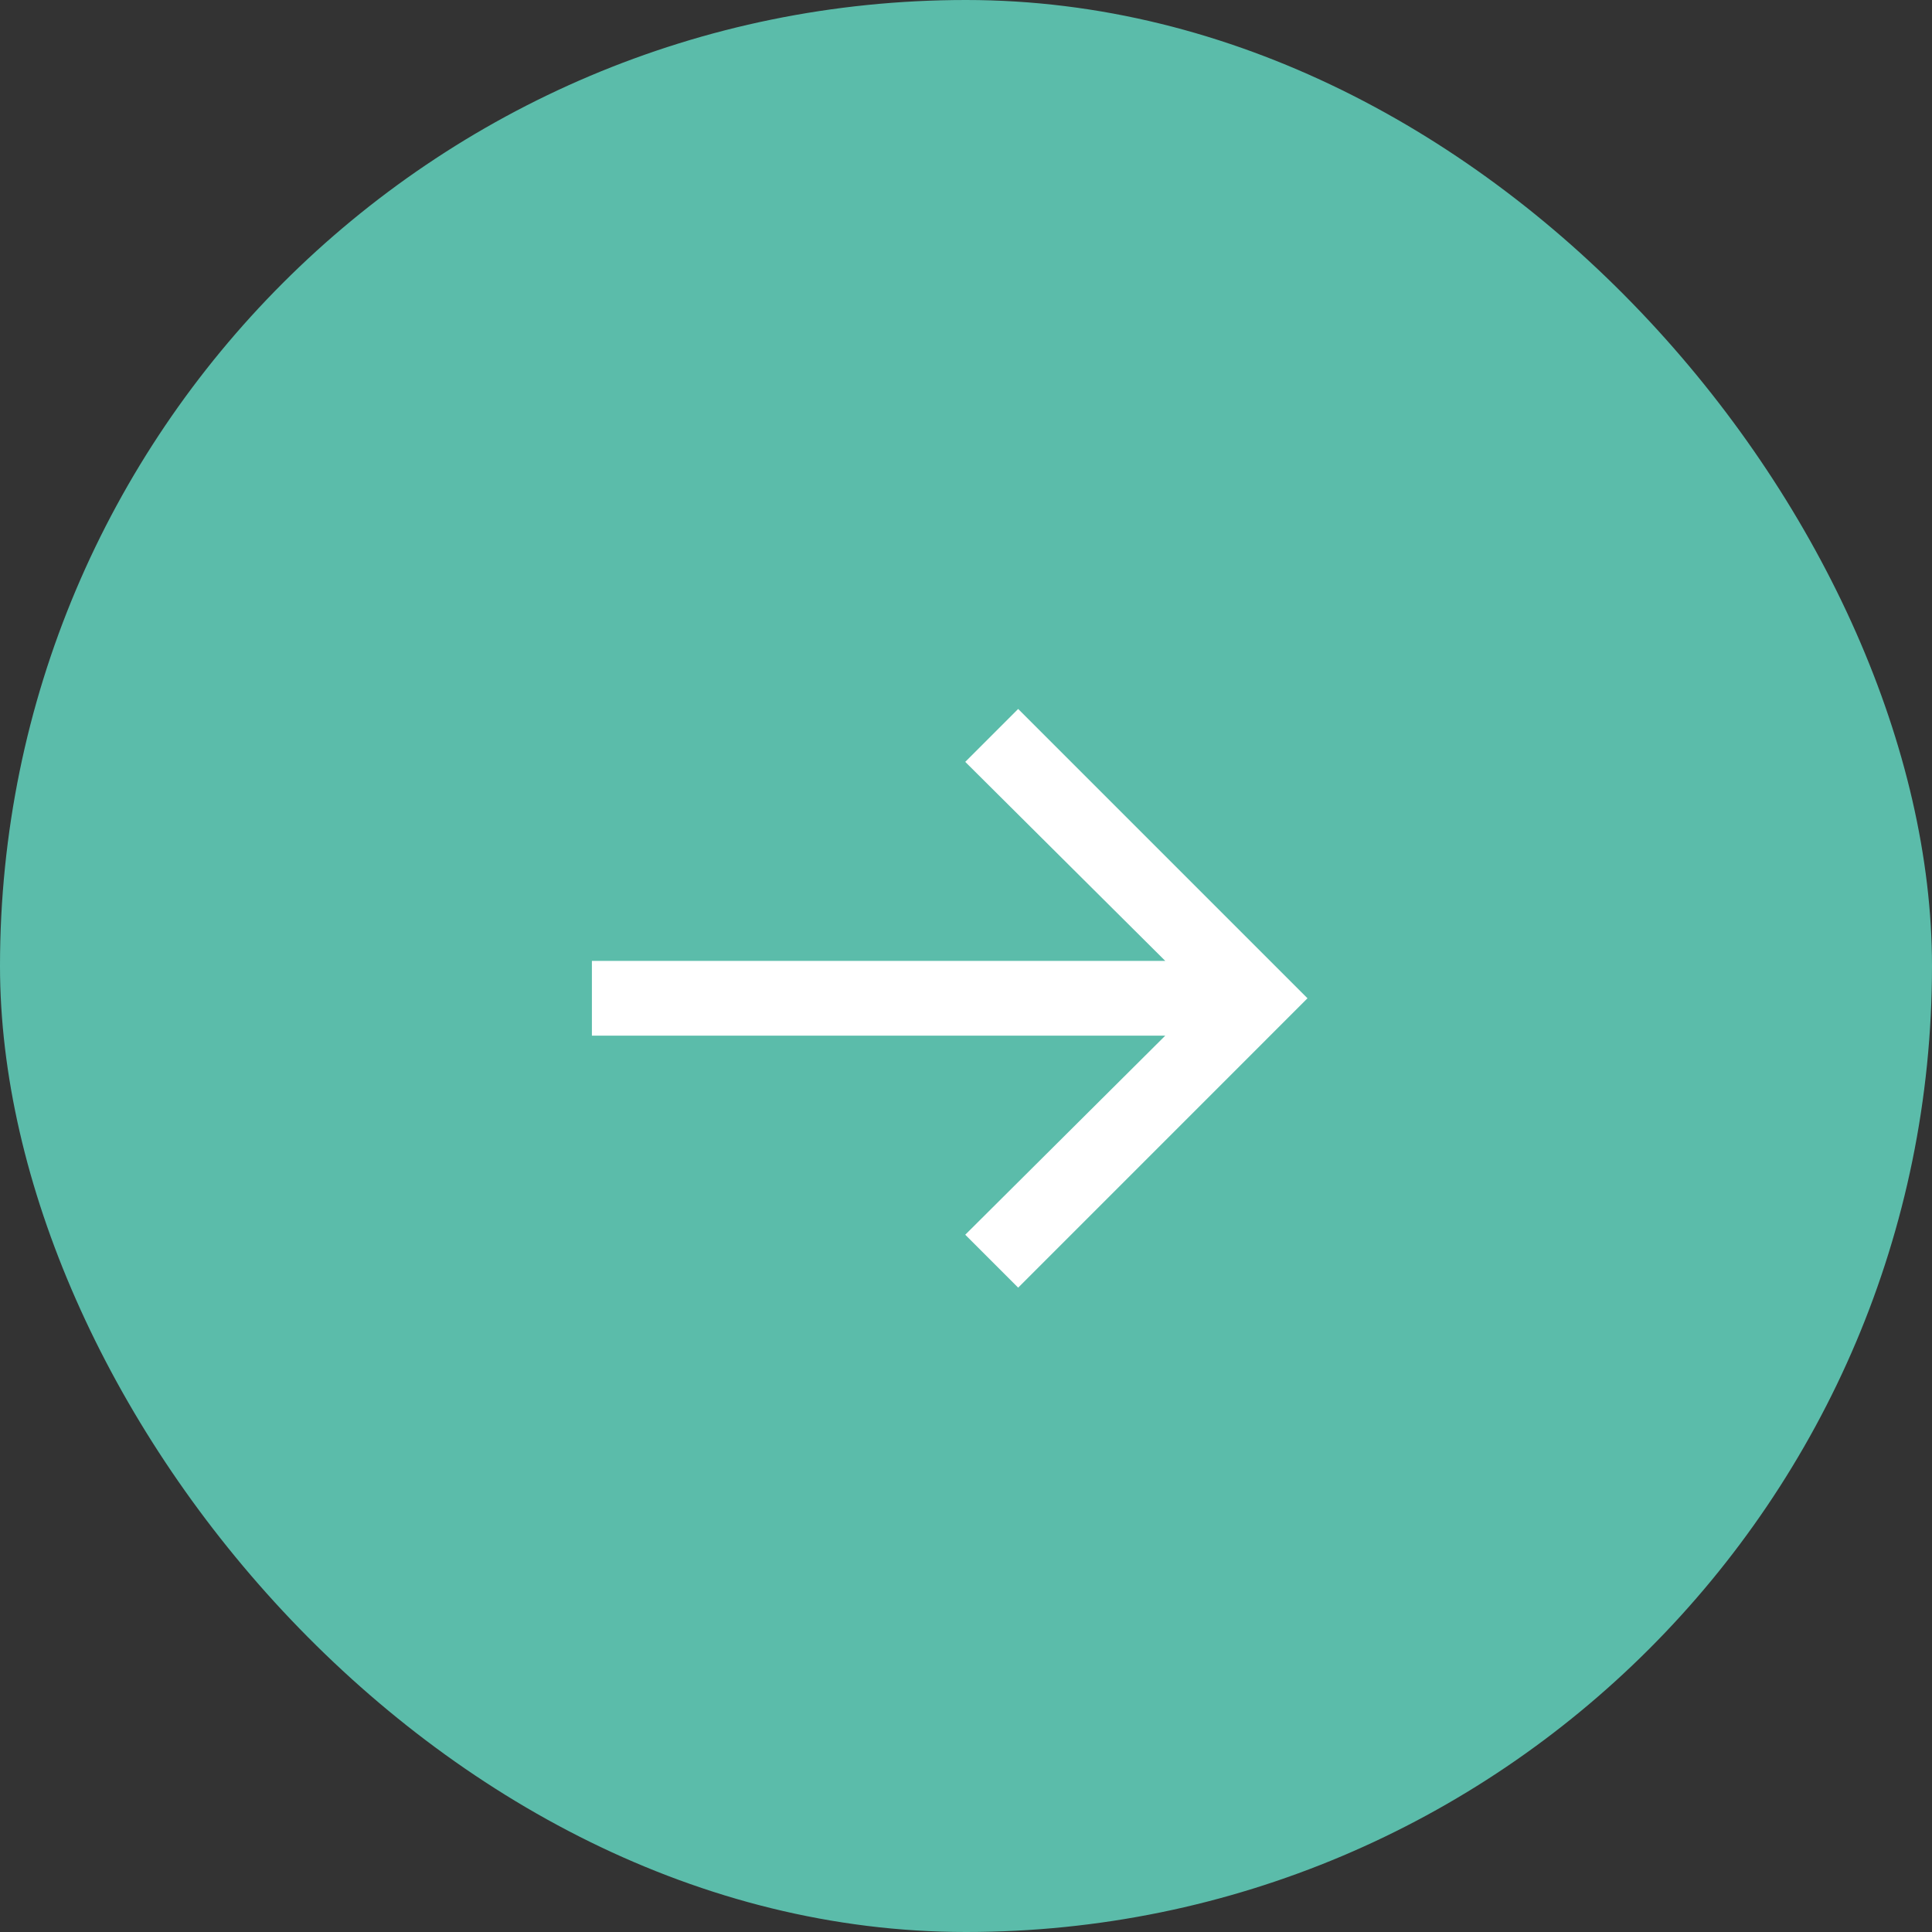
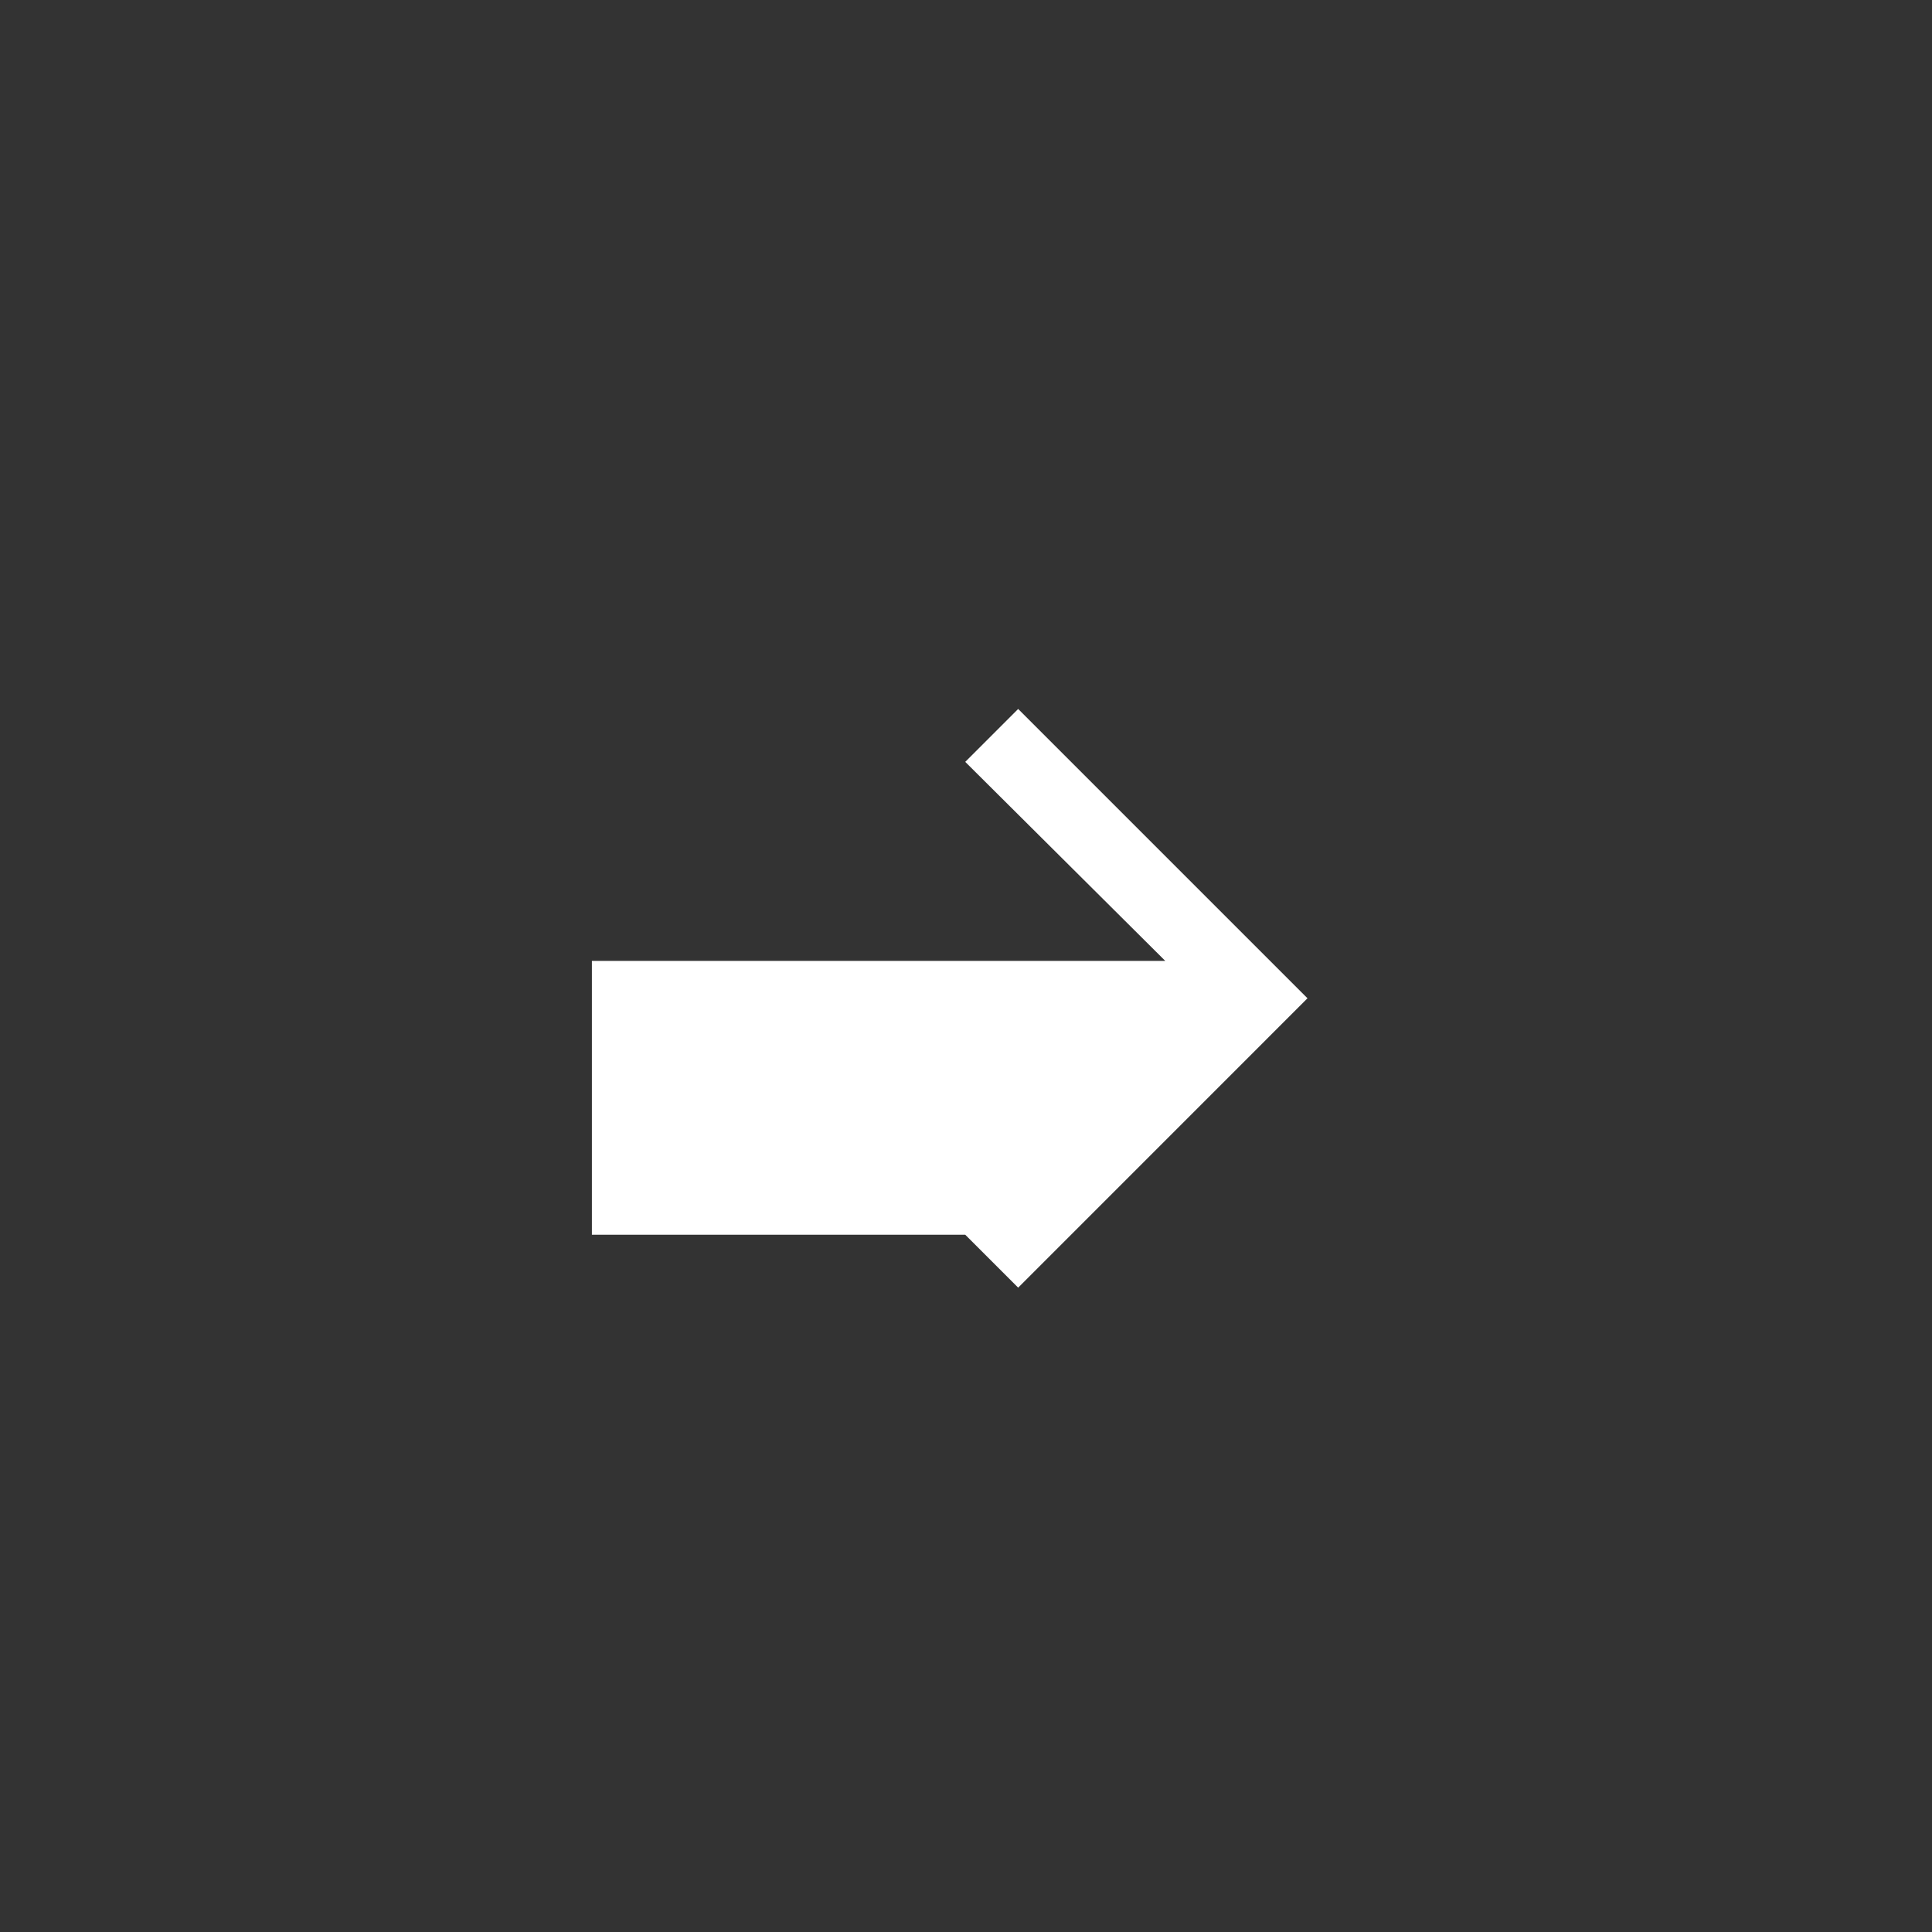
<svg xmlns="http://www.w3.org/2000/svg" width="41" height="41" viewBox="0 0 41 41" fill="none">
  <rect x="0" y="0" width="41" height="41" fill="#333333" stroke="none" />
-   <rect width="41" height="41" rx="20.5" fill="#5BBCAA" />
-   <path d="M21.607 27.326L20.484 26.203L24.729 21.978H12.561V20.392H24.729L20.484 16.168L21.607 15.045L27.747 21.185L21.607 27.326Z" fill="white" />
+   <path d="M21.607 27.326L20.484 26.203H12.561V20.392H24.729L20.484 16.168L21.607 15.045L27.747 21.185L21.607 27.326Z" fill="white" />
</svg>